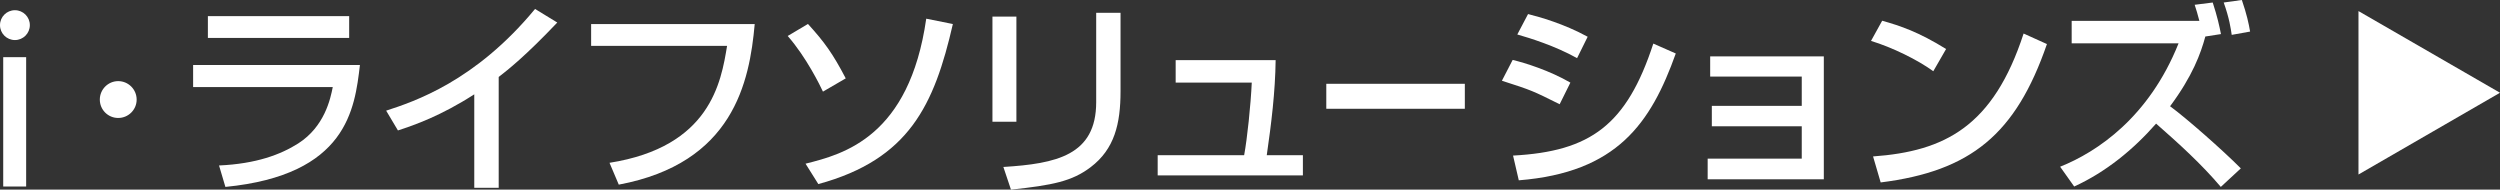
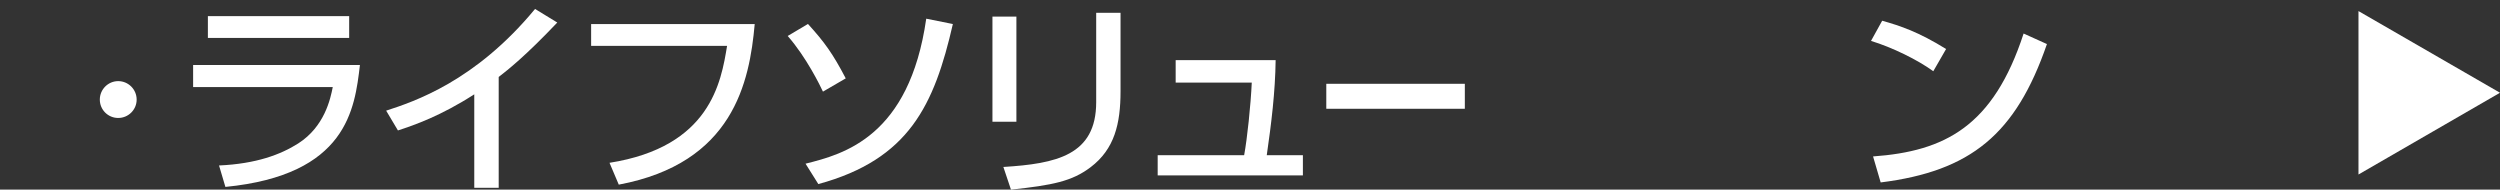
<svg xmlns="http://www.w3.org/2000/svg" id="_レイヤー_2" viewBox="0 0 318.33 24.14">
  <rect x="0" y="0" width="318.33" height="24.14" fill="#333333" stroke="none" />
  <defs>
    <style>.cls-1{fill:#fff;}</style>
  </defs>
  <g id="_テキスト">
    <g>
      <g>
-         <path class="cls-1" d="m281.75.32c.6,1.84.84,2.97,1.05,4.02l-1.99.31c-.58,2.15-1.63,5.04-4.49,8.88,2.02,1.47,6.65,5.54,9.01,7.91l-2.55,2.36c-2.49-2.94-5.35-5.52-8.24-8.06-2.92,3.33-6.41,6.17-10.43,8.01l-1.79-2.52c4.73-1.89,11.32-6.3,15.08-15.71h-13.61v-2.86h16.26c-.23-.92-.39-1.39-.6-2.05l2.31-.29Zm2.42,4.12c-.13-.84-.29-2.07-1.02-4.12l2.31-.32c.63,1.84.87,2.97,1.05,4.02l-2.34.42Z" />
        <g>
          <g>
-             <path class="cls-1" d="m3.33,7.28v16.47H.41V7.28h2.92Z" />
            <path class="cls-1" d="m45.83,8.28c-.66,5.59-1.63,14-17.13,15.52l-.81-2.73c4.73-.21,7.86-1.39,10.09-2.81,3.36-2.15,4.1-5.7,4.39-7.17h-17.78v-2.81h21.25Zm-1.37-6.23v2.78h-17.99v-2.78h17.99Z" />
            <path class="cls-1" d="m63.52,23.91h-3.13v-11.9c-4.23,2.73-7.62,3.92-9.72,4.6l-1.5-2.52c3.57-1.16,11.35-3.73,18.96-12.95l2.83,1.73c-4.1,4.31-6.25,5.99-7.46,6.93v14.1Z" />
            <path class="cls-1" d="m96.1,3.05c-.66,7.41-2.73,17.73-17.31,20.46l-1.18-2.78c12.82-2.02,14.21-10.24,14.97-14.89h-17.31v-2.78h20.83Z" />
            <path class="cls-1" d="m104.79,11.67c-.34-.73-2.1-4.36-4.49-7.09l2.58-1.53c2.13,2.34,3.18,3.81,4.81,6.93l-2.89,1.68Zm-2.21,9.17c4.86-1.21,13.21-3.44,15.36-18.46l3.39.68c-2.37,10.32-5.57,17.23-17.13,20.38l-1.63-2.6Z" />
            <path class="cls-1" d="m129.42,15.5h-3.05V2.11h3.05v13.39Zm13.26-3.88c0,4.13-.76,7.36-3.81,9.67-2.39,1.81-4.83,2.28-10.14,2.86l-.97-2.89c6.72-.42,11.82-1.47,11.82-8.25V1.63h3.1v9.98Z" />
            <path class="cls-1" d="m162.43,7.65c-.05,4.07-.55,8.09-1.13,12.11h4.6v2.57h-18.49v-2.57h11.01c.39-2.1.84-6.38.97-9.24h-9.69v-2.86h12.74Z" />
            <path class="cls-1" d="m186.52,10.67v3.18h-17.64v-3.18h17.64Z" />
-             <path class="cls-1" d="m198.59,13.27c-3.44-1.71-3.52-1.76-7.35-2.99l1.37-2.65c1.55.37,4.68,1.34,7.35,2.89l-1.37,2.76Zm-5.93,6.54c9.87-.53,14.47-3.89,17.86-14.26l2.86,1.26c-3.18,8.9-7.49,15.15-19.99,16.15l-.73-3.15Zm8.16-12.4c-2.86-1.6-6.06-2.57-7.62-3.02l1.37-2.6c1.45.37,4.52,1.21,7.59,2.89l-1.35,2.73Z" />
-             <path class="cls-1" d="m232.23,7.18v15.65h-14.79v-2.63h11.98v-4.12h-11.45v-2.6h11.45v-3.73h-11.66v-2.57h14.47Z" />
            <path class="cls-1" d="m246.17,9.07c-1.97-1.44-5.23-3.04-7.93-3.86l1.42-2.57c2.34.66,4.62,1.42,8.14,3.6l-1.63,2.83Zm-7.67,10.85c9.14-.66,15.31-3.81,19.17-15.65l2.97,1.34c-3.96,11.48-9.69,16.18-21.17,17.62l-.97-3.31Z" />
          </g>
-           <path class="cls-1" d="m3.8,3.2c0,1.05-.85,1.9-1.9,1.9s-1.9-.85-1.9-1.9.85-1.9,1.9-1.9,1.9.85,1.9,1.9Z" />
          <path class="cls-1" d="m17.4,12.68c0,1.29-1.05,2.34-2.35,2.34s-2.34-1.05-2.34-2.34,1.05-2.35,2.34-2.35,2.35,1.05,2.35,2.35Z" />
        </g>
      </g>
      <polygon class="cls-1" points="318.33 11.81 300.31 1.41 300.31 22.22 318.33 11.81" />
    </g>
  </g>
</svg>